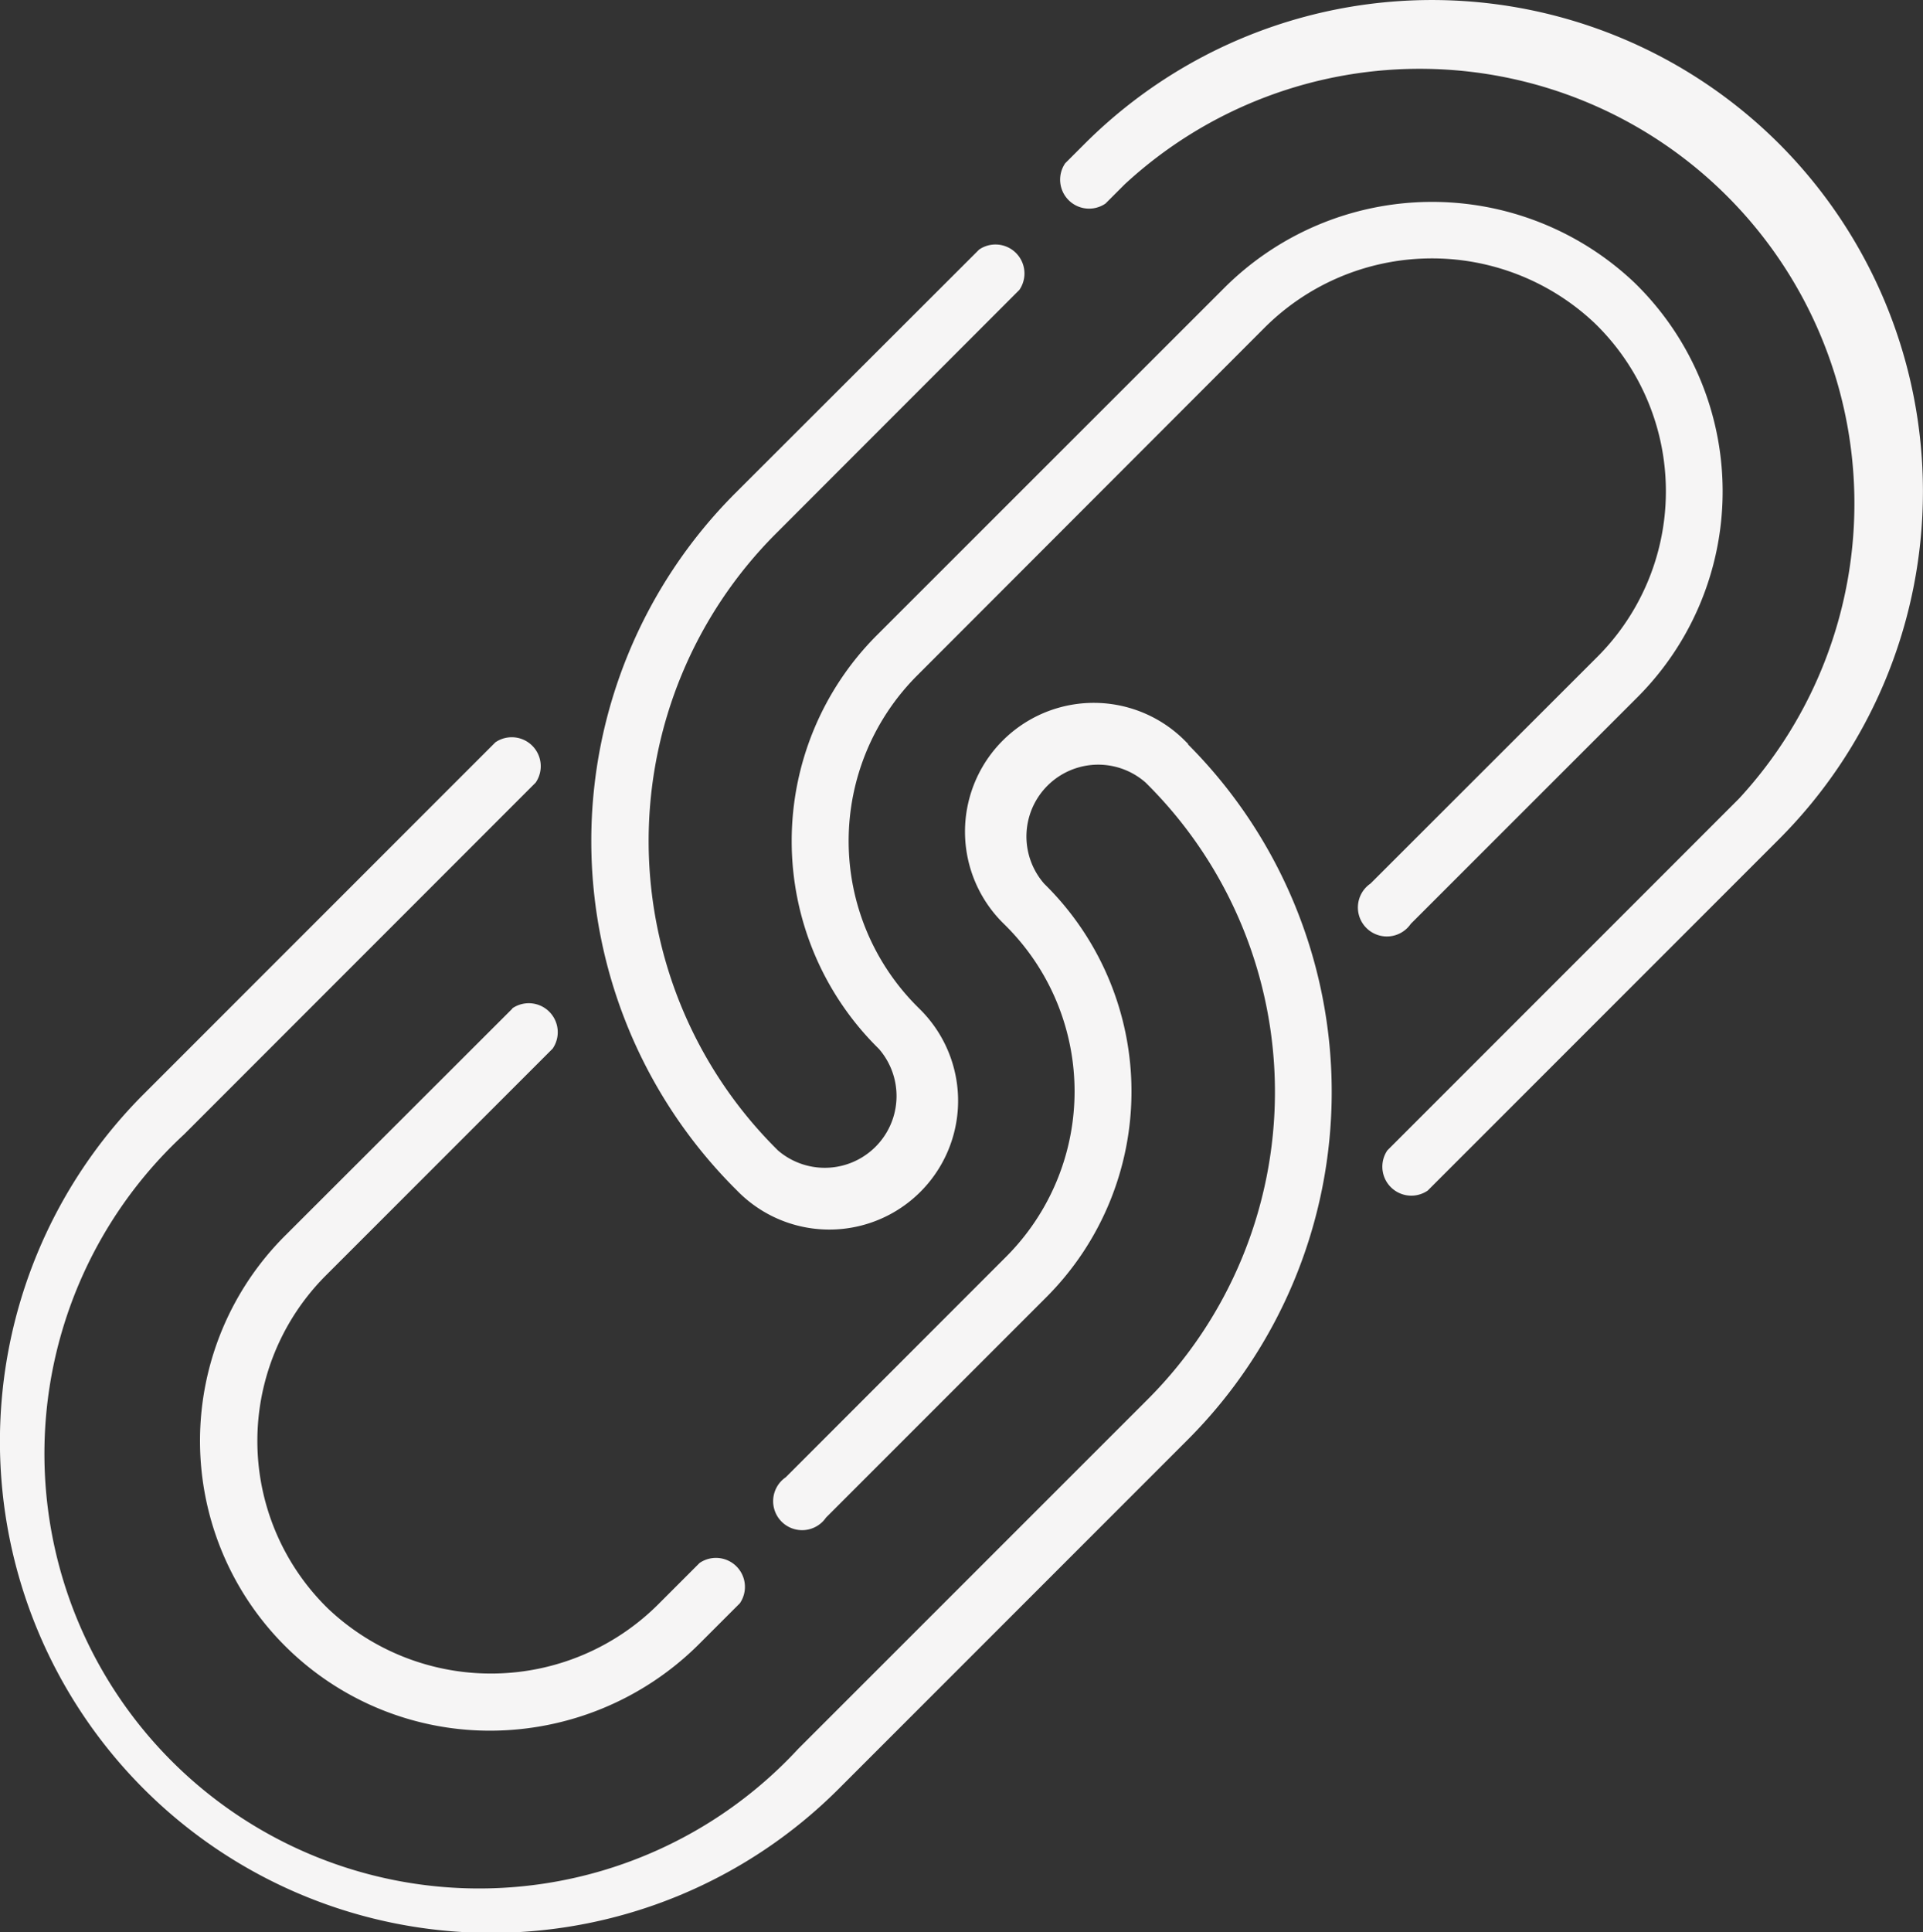
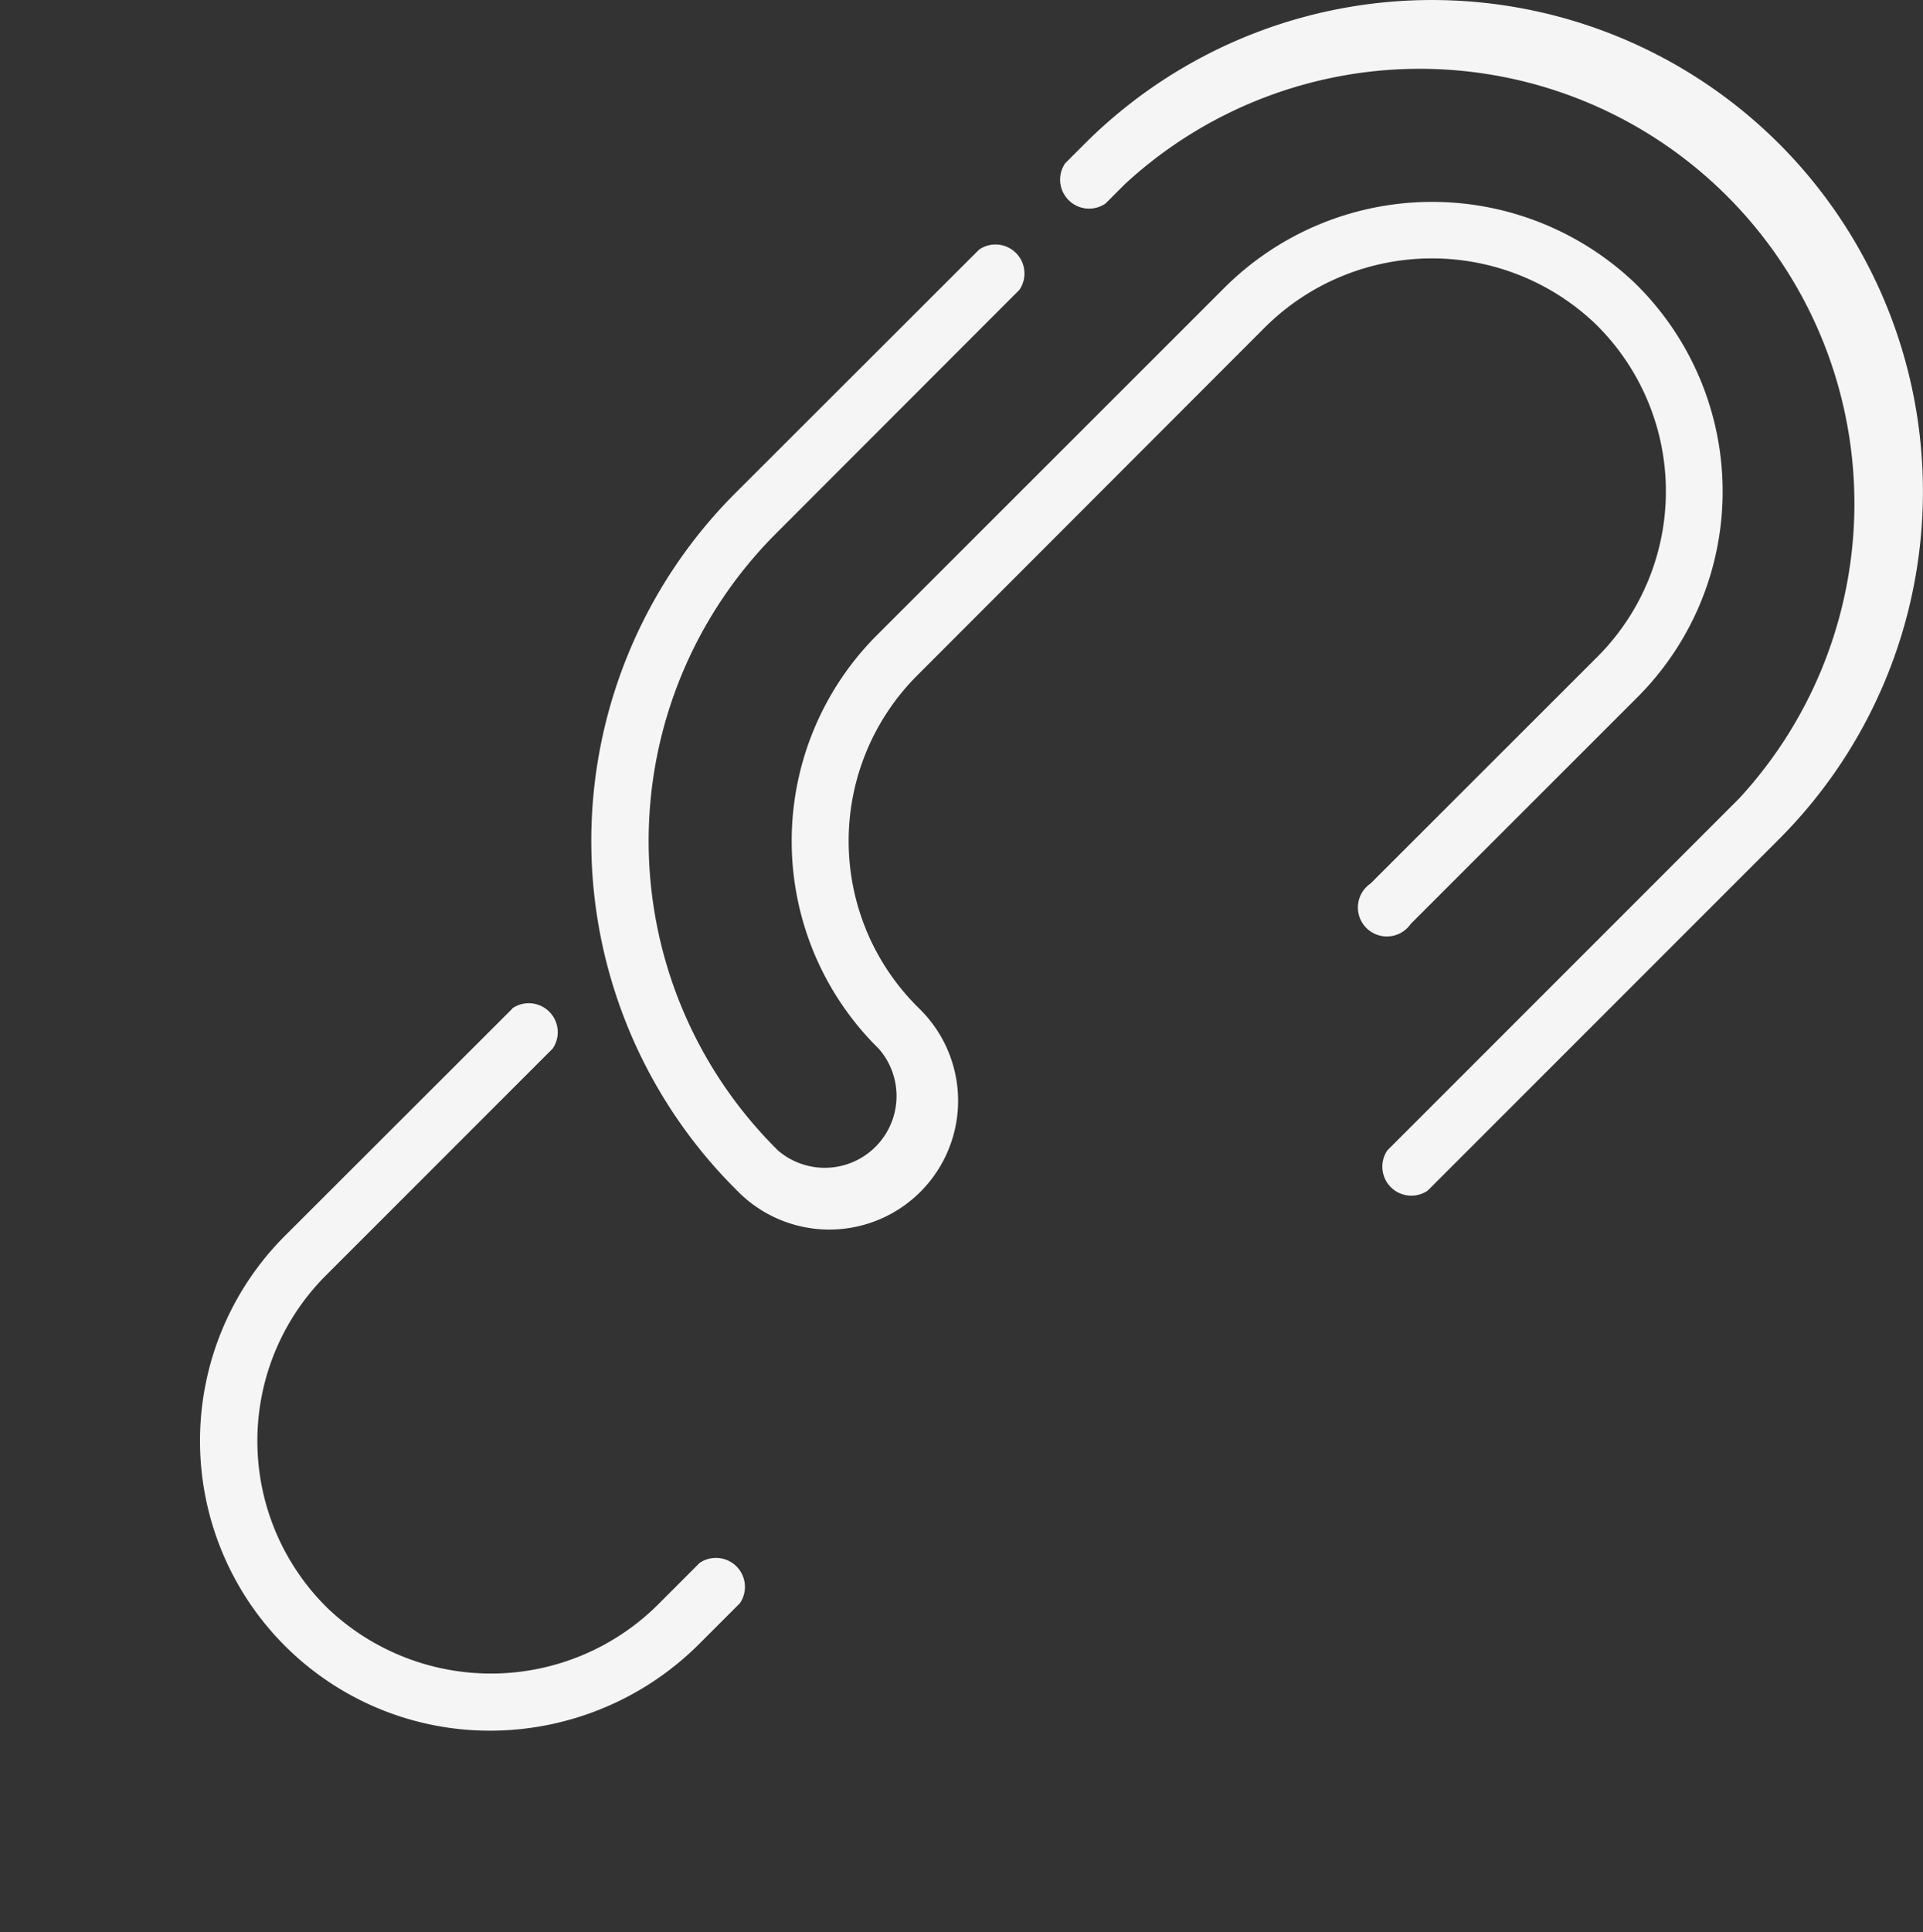
<svg xmlns="http://www.w3.org/2000/svg" width="19.909" height="20" viewBox="0 0 19.909 20">
  <rect x="0" y="0" width="19.909" height="20" fill="#333333" stroke="none" />
  <g id="Group_1135" data-name="Group 1135" transform="translate(-1349.046 -361)">
    <g id="link_1_" data-name="link (1)" transform="translate(1349 361)">
-       <path id="Path_1194" data-name="Path 1194" d="M12.347,7.7l-.023-.023a1.333,1.333,0,1,0-1.885,1.885l.023.023a2.42,2.42,0,0,1,0,3.423L8.181,15.29a.3.3,0,1,0,.417.417l2.281-2.281a3.011,3.011,0,0,0,0-4.257l-.023-.023A.743.743,0,0,1,11.907,8.1l.023.023a4.5,4.5,0,0,1,0,6.359L8.311,18.1a4.5,4.5,0,1,1-6.359-6.359L5.592,8.1a.3.3,0,0,0-.417-.417l-3.64,3.64a5.086,5.086,0,0,0,7.193,7.193l3.618-3.618a5.092,5.092,0,0,0,0-7.193Z" fill="#f6f5f5" />
      <path id="Path_1195" data-name="Path 1195" d="M5.35,10.44,3,12.787a3,3,0,0,0,2.116,5.126,3.066,3.066,0,0,0,2.171-.9l.419-.419a.3.3,0,0,0-.417-.417l-.419.419a2.452,2.452,0,0,1-3.425.056A2.423,2.423,0,0,1,3.421,13.2l2.347-2.347a.3.3,0,0,0-.417-.417Z" fill="#f6f5f5" />
      <path id="Path_1196" data-name="Path 1196" d="M18.467,1.49a5.086,5.086,0,0,0-7.193,0l-.2.2a.3.3,0,0,0,.417.417l.2-.2A4.5,4.5,0,0,1,18.05,8.266l-3.64,3.64a.3.3,0,0,0,.417.417l3.64-3.64a5.092,5.092,0,0,0,0-7.193Z" fill="#f6f5f5" />
      <path id="Path_1197" data-name="Path 1197" d="M14.652,9.562,17,7.215a3.013,3.013,0,0,0-.033-4.29,3.044,3.044,0,0,0-4.253.062L9.123,6.576a3.014,3.014,0,0,0,0,4.258l.023.023A.743.743,0,0,1,8.1,11.907l-.023-.023a4.5,4.5,0,0,1,0-6.359L10.6,3a.3.3,0,0,0-.417-.417L7.655,5.108a5.092,5.092,0,0,0,0,7.193l.023.023a1.333,1.333,0,1,0,1.885-1.885l-.023-.023a2.423,2.423,0,0,1,0-3.423L13.13,3.4a2.452,2.452,0,0,1,3.425-.056A2.423,2.423,0,0,1,16.582,6.8L14.235,9.145a.3.3,0,1,0,.417.417Z" fill="#f6f5f5" />
    </g>
  </g>
</svg>